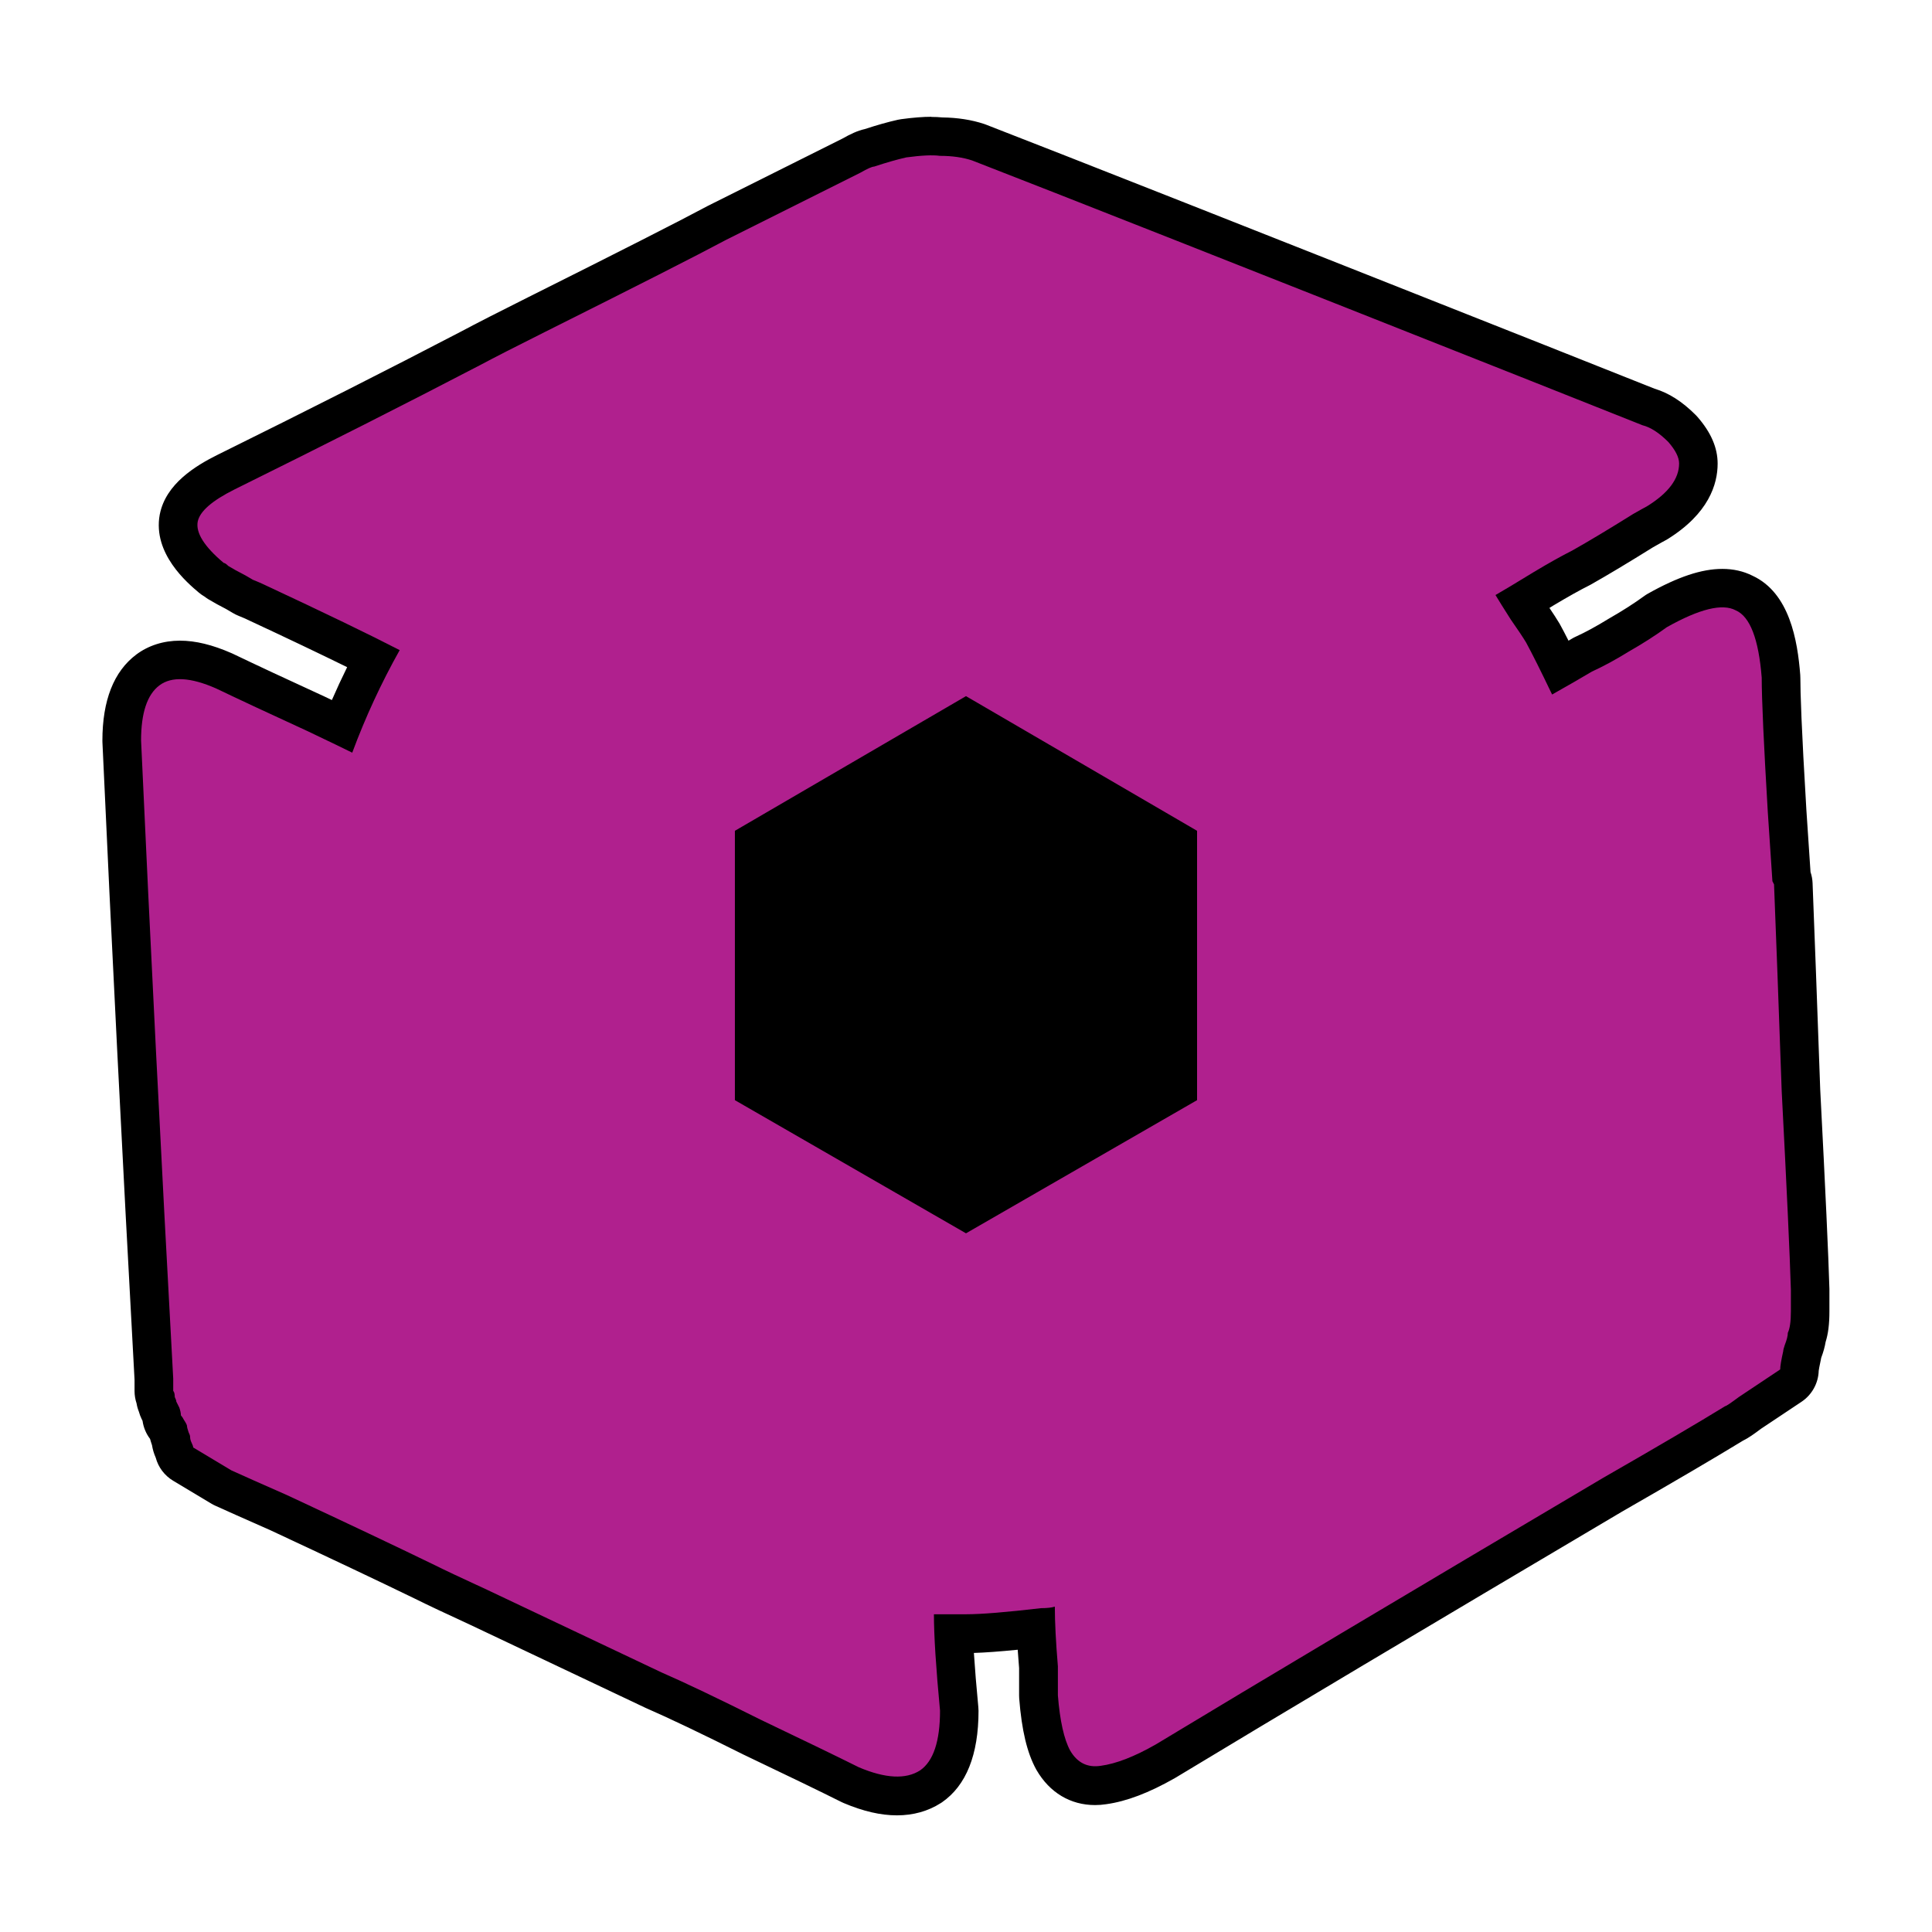
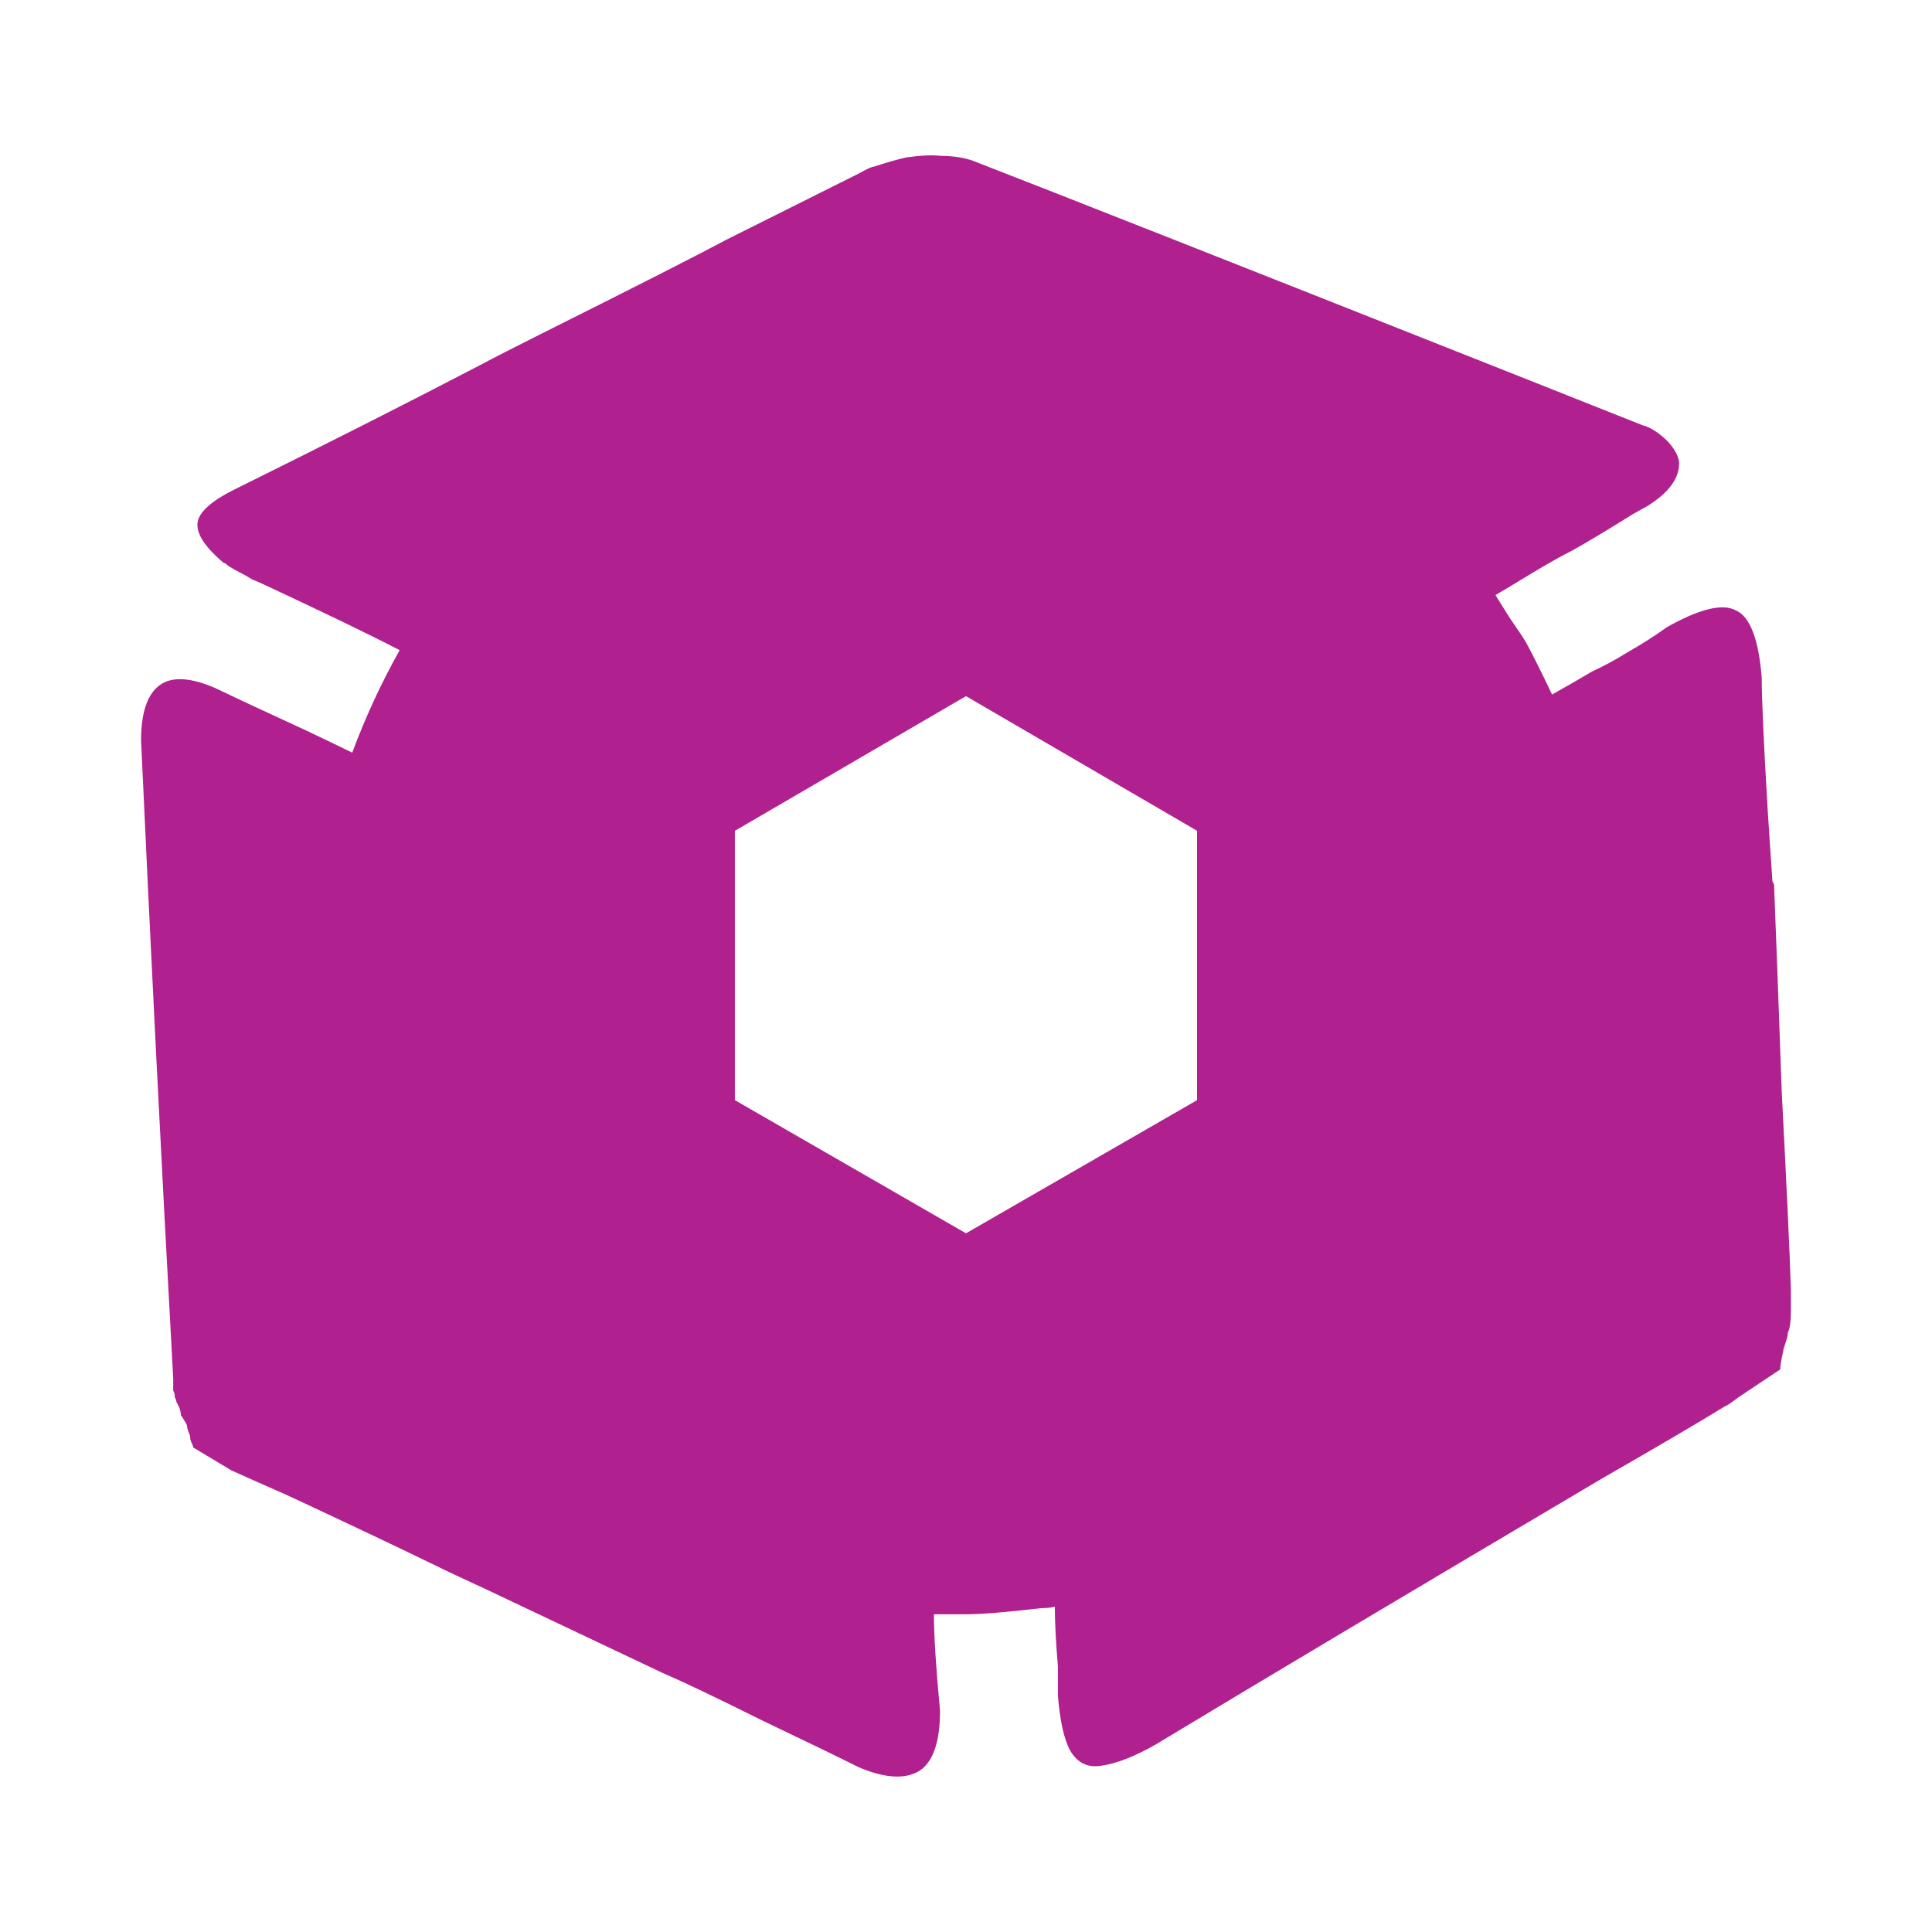
<svg xmlns="http://www.w3.org/2000/svg" id="Layer_1" data-name="Layer 1" viewBox="0 0 500 500">
  <defs>
    <style> .cls-1 { fill: #b0208e; } </style>
  </defs>
  <g>
-     <path d="m232.16,464.79c-3.53,0-7.4-.91-11.83-2.79-.1-.04-.2-.09-.3-.14-5.14-2.58-13.41-6.58-25.26-12.24-10.99-5.5-19.57-9.59-25.58-12.21-.05-.02-.09-.04-.14-.06-9.51-4.49-24.56-11.62-45.16-21.39-6.45-2.96-11.16-5.18-14.35-6.77-9.48-4.6-22.1-10.58-37.47-17.74-6.95-3.07-11.48-5.08-14.25-6.34-.17-.08-.34-.17-.5-.26l-9.91-5.94c-1.23-.74-2.07-1.95-2.34-3.33-.45-.9-.74-1.87-.84-2.88-.06-.14-.12-.28-.17-.43-.25-.73-.42-1.33-.53-1.87-.03-.05-.07-.1-.11-.16-.1-.16-.2-.32-.28-.48-.03-.05-.05-.1-.07-.14-.78-.88-1.23-2.01-1.26-3.19,0-.04-.02-.11-.05-.22-.21-.42-.42-.84-.63-1.26-.19-.39-.33-.8-.41-1.22-.27-.56-.43-1.16-.48-1.78-.27-.62-.41-1.29-.41-1.97v-3.03c-3.19-58.26-5.99-113.8-8.32-165.07,0-.08,0-.15,0-.23,0-8.88,2.21-14.85,6.75-18.26,2.3-1.73,5.1-2.61,8.32-2.61s7.03.92,11.35,2.82c.05.02.1.04.15.07,6.15,2.95,14.12,6.67,23.68,11.05,2.63,1.25,4.86,2.32,6.7,3.21,2.42-5.99,5.14-11.85,8.12-17.53-7.53-3.77-17.76-8.68-30.51-14.62-.03-.01-.06-.03-.09-.04-.21-.1-.86-.41-2.43-1.04-.24-.1-.48-.21-.71-.35-1.64-.98-2.25-1.3-2.44-1.4-1.16-.58-2.47-1.31-3.9-2.16-.28-.17-.54-.36-.78-.58-.38-.18-.73-.41-1.06-.68-2.41-2.03-9.75-8.21-8.44-15.42.89-4.42,4.76-8.17,12.19-11.89,23.46-11.59,44.75-22.37,63.3-32.04,3.96-2.11,9.72-5.06,17.11-8.75,23.66-11.83,39.34-19.8,46.6-23.7.04-.02,34.87-17.44,34.87-17.44,2.15-1.22,3.56-1.84,4.8-2.07,3.11-1.03,5.92-1.82,8.35-2.36.14-.03.28-.06.42-.08,2.88-.39,5.23-.57,7.18-.57.93,0,1.76.04,2.52.13,3.55.03,6.76.51,9.57,1.44.08.03.16.05.24.08,21.98,8.53,67.92,26.66,144.59,57.04,12.51,4.95,22.05,8.75,28.65,11.39,2.92.82,5.76,2.65,8.7,5.58.08.08.16.16.23.25,2.69,3.09,4,5.97,4,8.83,0,5.8-3.6,10.96-10.69,15.34-.12.07-.24.14-.36.2-.22.11-.98.51-3.27,1.82-6.33,3.96-11.7,7.17-15.95,9.57-.07.04-.15.08-.23.12-2.45,1.22-5.58,2.97-9.58,5.36-2.11,1.29-3.96,2.42-5.52,3.36.36.57.75,1.19,1.18,1.85,1.91,2.72,3.24,4.73,4.09,6.15.03.06.07.11.1.17,1.15,2.11,2.65,5.04,4.53,8.88,2.11-1.21,3.97-2.3,5.57-3.25.16-.09.32-.18.49-.26,2.68-1.22,5.7-2.86,8.95-4.86.05-.03.09-.06.14-.08,3.5-1.99,6.67-4.03,9.43-6.04.16-.12.32-.22.49-.32,6.91-3.88,12.41-5.77,16.81-5.77,2.1,0,3.99.43,5.63,1.26,7.3,3.31,8.95,13.86,9.55,21.54.01.13.02.26.02.39,0,5.55.53,17.17,1.57,34.55.49,7.03.86,12.64,1.12,16.79.28.61.45,1.26.47,1.93.52,13.17,1.18,31.16,1.98,53.49,1.36,26.32,2.12,42.71,2.37,51.51,0,.05,0,5.69,0,5.69,0,2.91-.27,5.04-.87,6.71-.14,1.1-.47,2.31-1.01,3.71-.05.16-.1.3-.13.41-.02.19-.05.38-.09.56-.63,2.84-.67,3.65-.67,3.68,0,1.67-.83,3.2-2.22,4.13-2.5,1.67-10.59,7.06-10.59,7.06-1.97,1.47-3.21,2.36-4.3,2.84-7.17,4.39-17.72,10.58-31.34,18.4-51.18,30.28-89,52.81-115.55,68.86-.04.02-.07.04-.11.07-6.18,3.52-11.44,5.53-16.07,6.15-.64.1-1.38.16-2.09.16-4.52,0-8.36-2.33-10.82-6.56-.02-.04-.04-.07-.06-.11-1.95-3.57-3.19-8.89-3.77-16.26-.01-.13-.02-.26-.02-.39v-7.31c-.31-3.74-.53-7.11-.66-10.08-8.29.94-14.23,1.4-18.1,1.4h-3.21c.21,5.06.69,11.58,1.44,19.48.01.16.02.32.02.48,0,9.75-2.39,16.15-7.3,19.56-.05.04-.1.07-.15.1-2.48,1.59-5.39,2.39-8.66,2.39Z" />
-     <path d="m241.08,40.21c.85,0,1.58.04,2.19.13,3.17,0,5.94.4,8.32,1.19,22.44,8.71,70.63,27.73,144.56,57.03,12.68,5.02,22.31,8.85,28.91,11.49,2.11.53,4.36,1.98,6.74,4.36,1.84,2.11,2.77,3.96,2.77,5.54,0,3.96-2.77,7.66-8.32,11.09-.53.27-1.72.93-3.56,1.98-6.34,3.96-11.62,7.13-15.84,9.51-2.65,1.32-5.94,3.17-9.91,5.54-4.75,2.91-8.05,4.89-9.9,5.94.79,1.33,2.11,3.44,3.96,6.34,1.85,2.64,3.17,4.62,3.96,5.94,1.59,2.91,3.83,7.4,6.74,13.47,4.22-2.38,7.65-4.36,10.3-5.94,2.9-1.32,6.07-3.04,9.5-5.15,3.7-2.11,6.99-4.22,9.9-6.34,6.09-3.42,10.87-5.13,14.36-5.13,1.35,0,2.51.26,3.46.77,3.7,1.59,5.95,7.4,6.74,17.43,0,5.54.52,17.17,1.58,34.85.53,7.66.92,13.61,1.19,17.83l.4.79c.52,13.2,1.18,31.03,1.98,53.47,1.31,25.34,2.11,42.51,2.37,51.48v5.55c0,2.64-.26,4.49-.79,5.54,0,.8-.27,1.85-.79,3.17-.27.8-.4,1.33-.4,1.59-.53,2.37-.79,3.96-.79,4.75-3.17,2.12-6.73,4.49-10.69,7.13-2.12,1.58-3.31,2.38-3.57,2.38-6.87,4.22-17.42,10.43-31.68,18.61-50.44,29.84-88.99,52.81-115.65,68.92-5.55,3.16-10.3,5.01-14.26,5.54-.49.08-.97.11-1.43.11-2.75,0-4.91-1.36-6.49-4.07-1.59-2.91-2.65-7.66-3.17-14.26v-7.52c-.53-6.34-.79-11.49-.79-15.45-.8.26-1.98.4-3.57.4-8.98,1.05-15.44,1.58-19.4,1.58h-8.32c0,5.54.52,13.86,1.58,24.95,0,7.92-1.72,13.07-5.15,15.45-1.67,1.07-3.65,1.6-5.96,1.6-2.82,0-6.11-.8-9.88-2.39-5.28-2.65-13.73-6.74-25.35-12.28-11.09-5.55-19.67-9.64-25.74-12.28-9.51-4.49-24.56-11.62-45.15-21.39-6.34-2.91-11.09-5.15-14.26-6.73-9.25-4.49-21.78-10.43-37.63-17.82-6.6-2.91-11.35-5.02-14.25-6.34l-9.91-5.94c0-.26-.13-.66-.39-1.19-.27-.53-.4-1.05-.4-1.58,0-.26-.13-.66-.39-1.19-.27-.79-.4-1.32-.4-1.59s-.27-.79-.79-1.58c-.27-.53-.53-.92-.79-1.19,0-.52-.14-1.19-.4-1.98-.27-.52-.53-1.05-.79-1.58,0-.26-.14-.66-.4-1.19,0-.79-.13-1.32-.39-1.58v-3.17c-3.17-57.83-5.95-112.88-8.32-165.16,0-7.13,1.58-11.88,4.75-14.26,1.43-1.07,3.2-1.6,5.32-1.6,2.59,0,5.71.8,9.34,2.4,6.07,2.91,13.99,6.61,23.76,11.09,5.54,2.64,9.37,4.49,11.48,5.55,3.43-9.24,7.53-18.09,12.28-26.54-7.66-3.96-19.4-9.64-35.25-17.03-.53-.26-1.45-.66-2.77-1.19-1.32-.79-2.25-1.32-2.77-1.58-1.06-.53-2.25-1.19-3.57-1.98-.53-.53-.92-.79-1.18-.79-5.02-4.23-7.27-7.79-6.74-10.7.53-2.63,3.7-5.41,9.51-8.32,23.5-11.61,44.62-22.3,63.37-32.08,3.96-2.11,9.63-5.01,17.03-8.71,23.76-11.88,39.34-19.8,46.73-23.76l34.86-17.43c1.84-1.05,3.03-1.58,3.56-1.58,3.17-1.06,5.94-1.85,8.32-2.38,2.65-.35,4.82-.53,6.52-.53m0-10c-2.17,0-4.74.2-7.85.62-.28.04-.57.09-.85.15-2.52.56-5.4,1.37-8.56,2.41-1.88.41-3.73,1.29-5.85,2.49l-34.63,17.31c-.08.04-.17.09-.25.13-7.22,3.87-22.86,11.82-46.48,23.63-7.41,3.7-13.21,6.67-17.23,8.81-18.52,9.66-39.76,20.41-63.13,31.96-.02,0-.03.02-.05.02-5.61,2.81-13.26,7.45-14.83,15.29-.01.06-.02.12-.04.18-1.83,10.06,7.17,17.65,10.13,20.14.47.39.96.74,1.48,1.04.32.25.66.48,1,.69,1.53.91,2.95,1.7,4.23,2.34.02.01.51.26,2.11,1.22.45.27.92.5,1.41.7,1.51.61,2.03.86,2.09.89.06.03.12.06.18.09,10.33,4.81,18.98,8.94,25.88,12.33-1.38,2.8-2.7,5.64-3.95,8.51-.61-.29-1.25-.6-1.91-.91-.04-.02-.09-.04-.13-.06-9.51-4.36-17.46-8.07-23.61-11.02-.1-.05-.2-.09-.31-.14-4.97-2.18-9.34-3.24-13.36-3.24-4.26,0-8.18,1.25-11.32,3.61-5.8,4.36-8.75,11.84-8.75,22.26,0,.15,0,.3.01.45,2.32,51.27,5.12,106.78,8.31,164.98v2.9c0,1.09.18,2.16.52,3.18.12.75.33,1.48.61,2.18.17.63.4,1.24.68,1.82.09.18.18.36.26.53.24,1.7.91,3.31,1.95,4.68.13.48.28.99.47,1.53,0,.02.01.04.02.06.18,1.11.5,2.2.97,3.26.66,2.47,2.26,4.63,4.52,5.98l9.91,5.94c.32.19.66.37,1,.52,2.76,1.26,7.29,3.27,14.26,6.35,15.33,7.15,27.9,13.1,37.35,17.69,3.24,1.61,7.96,3.84,14.44,6.82,20.43,9.69,35.61,16.88,45.11,21.37.09.04.19.09.28.13,5.93,2.58,14.42,6.63,25.25,12.05.06.03.11.06.17.08,11.81,5.63,20.04,9.62,25.17,12.19.19.1.39.19.59.27,5.06,2.14,9.57,3.18,13.78,3.18s8.06-1.07,11.35-3.18c.1-.07.21-.13.31-.2,6.27-4.35,9.45-12.31,9.45-23.67,0-.32-.02-.64-.05-.95-.51-5.33-.89-10.02-1.15-14.03,2.94-.09,6.69-.37,11.34-.83.1,1.51.22,3.1.36,4.75v7.11c0,.26.01.52.03.79.65,8.2,2.03,14,4.36,18.27.04.08.08.15.13.23,3.39,5.84,8.77,9.05,15.14,9.05.93,0,1.89-.07,2.85-.22,5.26-.72,11.08-2.93,17.79-6.75.08-.04.15-.09.22-.13,26.6-16.08,64.39-38.59,115.51-68.84,13.53-7.76,24.03-13.93,31.24-18.33,1.54-.75,3.03-1.84,4.74-3.12l2.69-1.79c2.82-1.88,5.42-3.61,7.8-5.2,2.69-1.8,4.34-4.79,4.44-8.02.03-.23.15-1.04.55-2.86.04-.17.07-.34.1-.51.56-1.48.93-2.82,1.14-4.1.67-2.12.98-4.65.98-7.87v-5.55c0-.1,0-.19,0-.29-.26-8.82-1.01-25.23-2.38-51.63-.8-22.38-1.46-40.35-1.98-53.42-.04-.97-.22-1.92-.53-2.84-.33-5.05-.69-10.44-1.07-16.03-1.29-21.5-1.56-30.47-1.56-34.21,0-.26-.01-.52-.03-.79-.7-8.92-2.76-21.23-12.37-25.66-2.33-1.17-4.95-1.76-7.8-1.76-5.35,0-11.47,2.04-19.26,6.41-.34.19-.67.4-.99.64-2.61,1.9-5.63,3.83-8.97,5.74-.1.05-.19.11-.29.17-3.07,1.89-5.9,3.43-8.4,4.57-.34.15-.66.32-.98.51-.29.17-.59.35-.91.54-.85-1.68-1.59-3.1-2.24-4.27-.06-.11-.13-.23-.2-.34-.61-1.02-1.43-2.29-2.5-3.87.35-.21.71-.43,1.07-.66,3.87-2.31,6.88-3.99,9.2-5.15.15-.08.3-.16.45-.24,4.29-2.42,9.69-5.66,16.06-9.63,2.3-1.31,2.91-1.63,2.97-1.66.24-.12.48-.26.72-.4,10.8-6.67,13.06-14.34,13.06-19.6,0-4.11-1.71-8.07-5.23-12.11-.15-.17-.3-.34-.47-.5-3.47-3.47-6.95-5.69-10.61-6.78-7.1-2.84-16.92-6.74-28.43-11.3-76.74-30.41-122.69-48.54-144.62-57.05-.15-.06-.31-.12-.47-.17-3.23-1.07-6.87-1.64-10.84-1.69-.87-.09-1.8-.13-2.82-.13h0Z" />
-   </g>
+     </g>
  <path class="cls-1" d="m459.12,228.87c.53,13.21,1.19,31.03,1.98,53.47,1.32,25.35,2.11,42.52,2.38,51.49v5.54c0,2.64-.27,4.49-.79,5.54,0,.79-.27,1.85-.79,3.17-.27.79-.4,1.32-.4,1.58-.53,2.38-.79,3.96-.79,4.75-3.17,2.12-6.73,4.49-10.69,7.13-2.12,1.58-3.3,2.38-3.56,2.38-6.87,4.23-17.43,10.43-31.68,18.61-50.44,29.84-88.98,52.81-115.65,68.92-5.54,3.17-10.3,5.01-14.26,5.54-3.43.53-6.08-.79-7.92-3.96-1.58-2.91-2.64-7.66-3.17-14.26v-7.53c-.53-6.34-.79-11.49-.79-15.45-.79.26-1.98.4-3.56.4-8.98,1.05-15.45,1.58-19.41,1.58h-8.32c0,5.54.53,13.86,1.58,24.95,0,7.92-1.72,13.07-5.15,15.45-3.7,2.38-8.98,2.11-15.84-.79-5.29-2.64-13.73-6.73-25.35-12.28-11.09-5.54-19.67-9.64-25.74-12.28-9.51-4.49-24.56-11.62-45.15-21.39-6.34-2.91-11.09-5.15-14.26-6.73-9.25-4.49-21.78-10.43-37.63-17.82-6.6-2.91-11.36-5.01-14.26-6.34l-9.9-5.94c0-.26-.14-.66-.4-1.19-.27-.53-.4-1.05-.4-1.58,0-.26-.14-.66-.4-1.19-.27-.79-.4-1.32-.4-1.58s-.27-.79-.79-1.58c-.27-.53-.53-.92-.79-1.19,0-.53-.14-1.19-.4-1.98-.27-.53-.53-1.05-.79-1.58,0-.26-.14-.66-.4-1.19,0-.79-.14-1.32-.4-1.58v-3.17c-3.17-57.82-5.94-112.88-8.32-165.16,0-7.13,1.58-11.88,4.75-14.26,3.17-2.38,8.05-2.11,14.65.79,6.07,2.91,13.99,6.6,23.76,11.09,5.54,2.64,9.37,4.49,11.49,5.54,3.43-9.24,7.53-18.08,12.28-26.54-7.66-3.96-19.41-9.64-35.25-17.03-.53-.26-1.45-.66-2.77-1.19-1.32-.79-2.25-1.32-2.77-1.58-1.06-.53-2.25-1.19-3.56-1.98-.53-.53-.93-.79-1.19-.79-5.02-4.22-7.27-7.79-6.73-10.69.53-2.64,3.69-5.41,9.51-8.32,23.5-11.62,44.62-22.31,63.37-32.08,3.96-2.11,9.64-5.01,17.03-8.71,23.76-11.88,39.34-19.8,46.74-23.76,11.62-5.8,23.23-11.62,34.85-17.43,1.84-1.05,3.03-1.58,3.56-1.58,3.17-1.05,5.94-1.84,8.32-2.38,3.96-.53,6.86-.66,8.71-.4,3.17,0,5.94.4,8.32,1.19,22.44,8.71,70.63,27.72,144.56,57.03,12.67,5.02,22.31,8.85,28.91,11.49,2.11.53,4.36,1.98,6.73,4.36,1.84,2.12,2.77,3.96,2.77,5.54,0,3.96-2.77,7.66-8.32,11.09-.53.27-1.72.93-3.56,1.98-6.34,3.96-11.62,7.13-15.84,9.5-2.64,1.32-5.94,3.17-9.9,5.54-4.75,2.91-8.06,4.89-9.9,5.94.79,1.32,2.11,3.44,3.96,6.34,1.84,2.64,3.17,4.62,3.96,5.94,1.58,2.91,3.83,7.4,6.73,13.47,4.22-2.38,7.66-4.36,10.3-5.94,2.9-1.32,6.07-3.03,9.5-5.15,3.7-2.11,6.99-4.22,9.9-6.34,8.45-4.75,14.39-6.2,17.82-4.36,3.69,1.58,5.94,7.4,6.73,17.43,0,5.54.53,17.17,1.58,34.85.53,7.66.92,13.6,1.19,17.82l.4.79Zm-149.32-13.86l-59.8-34.85-59.81,34.85v69.71l59.81,34.46,59.8-34.46v-69.71Z" />
</svg>